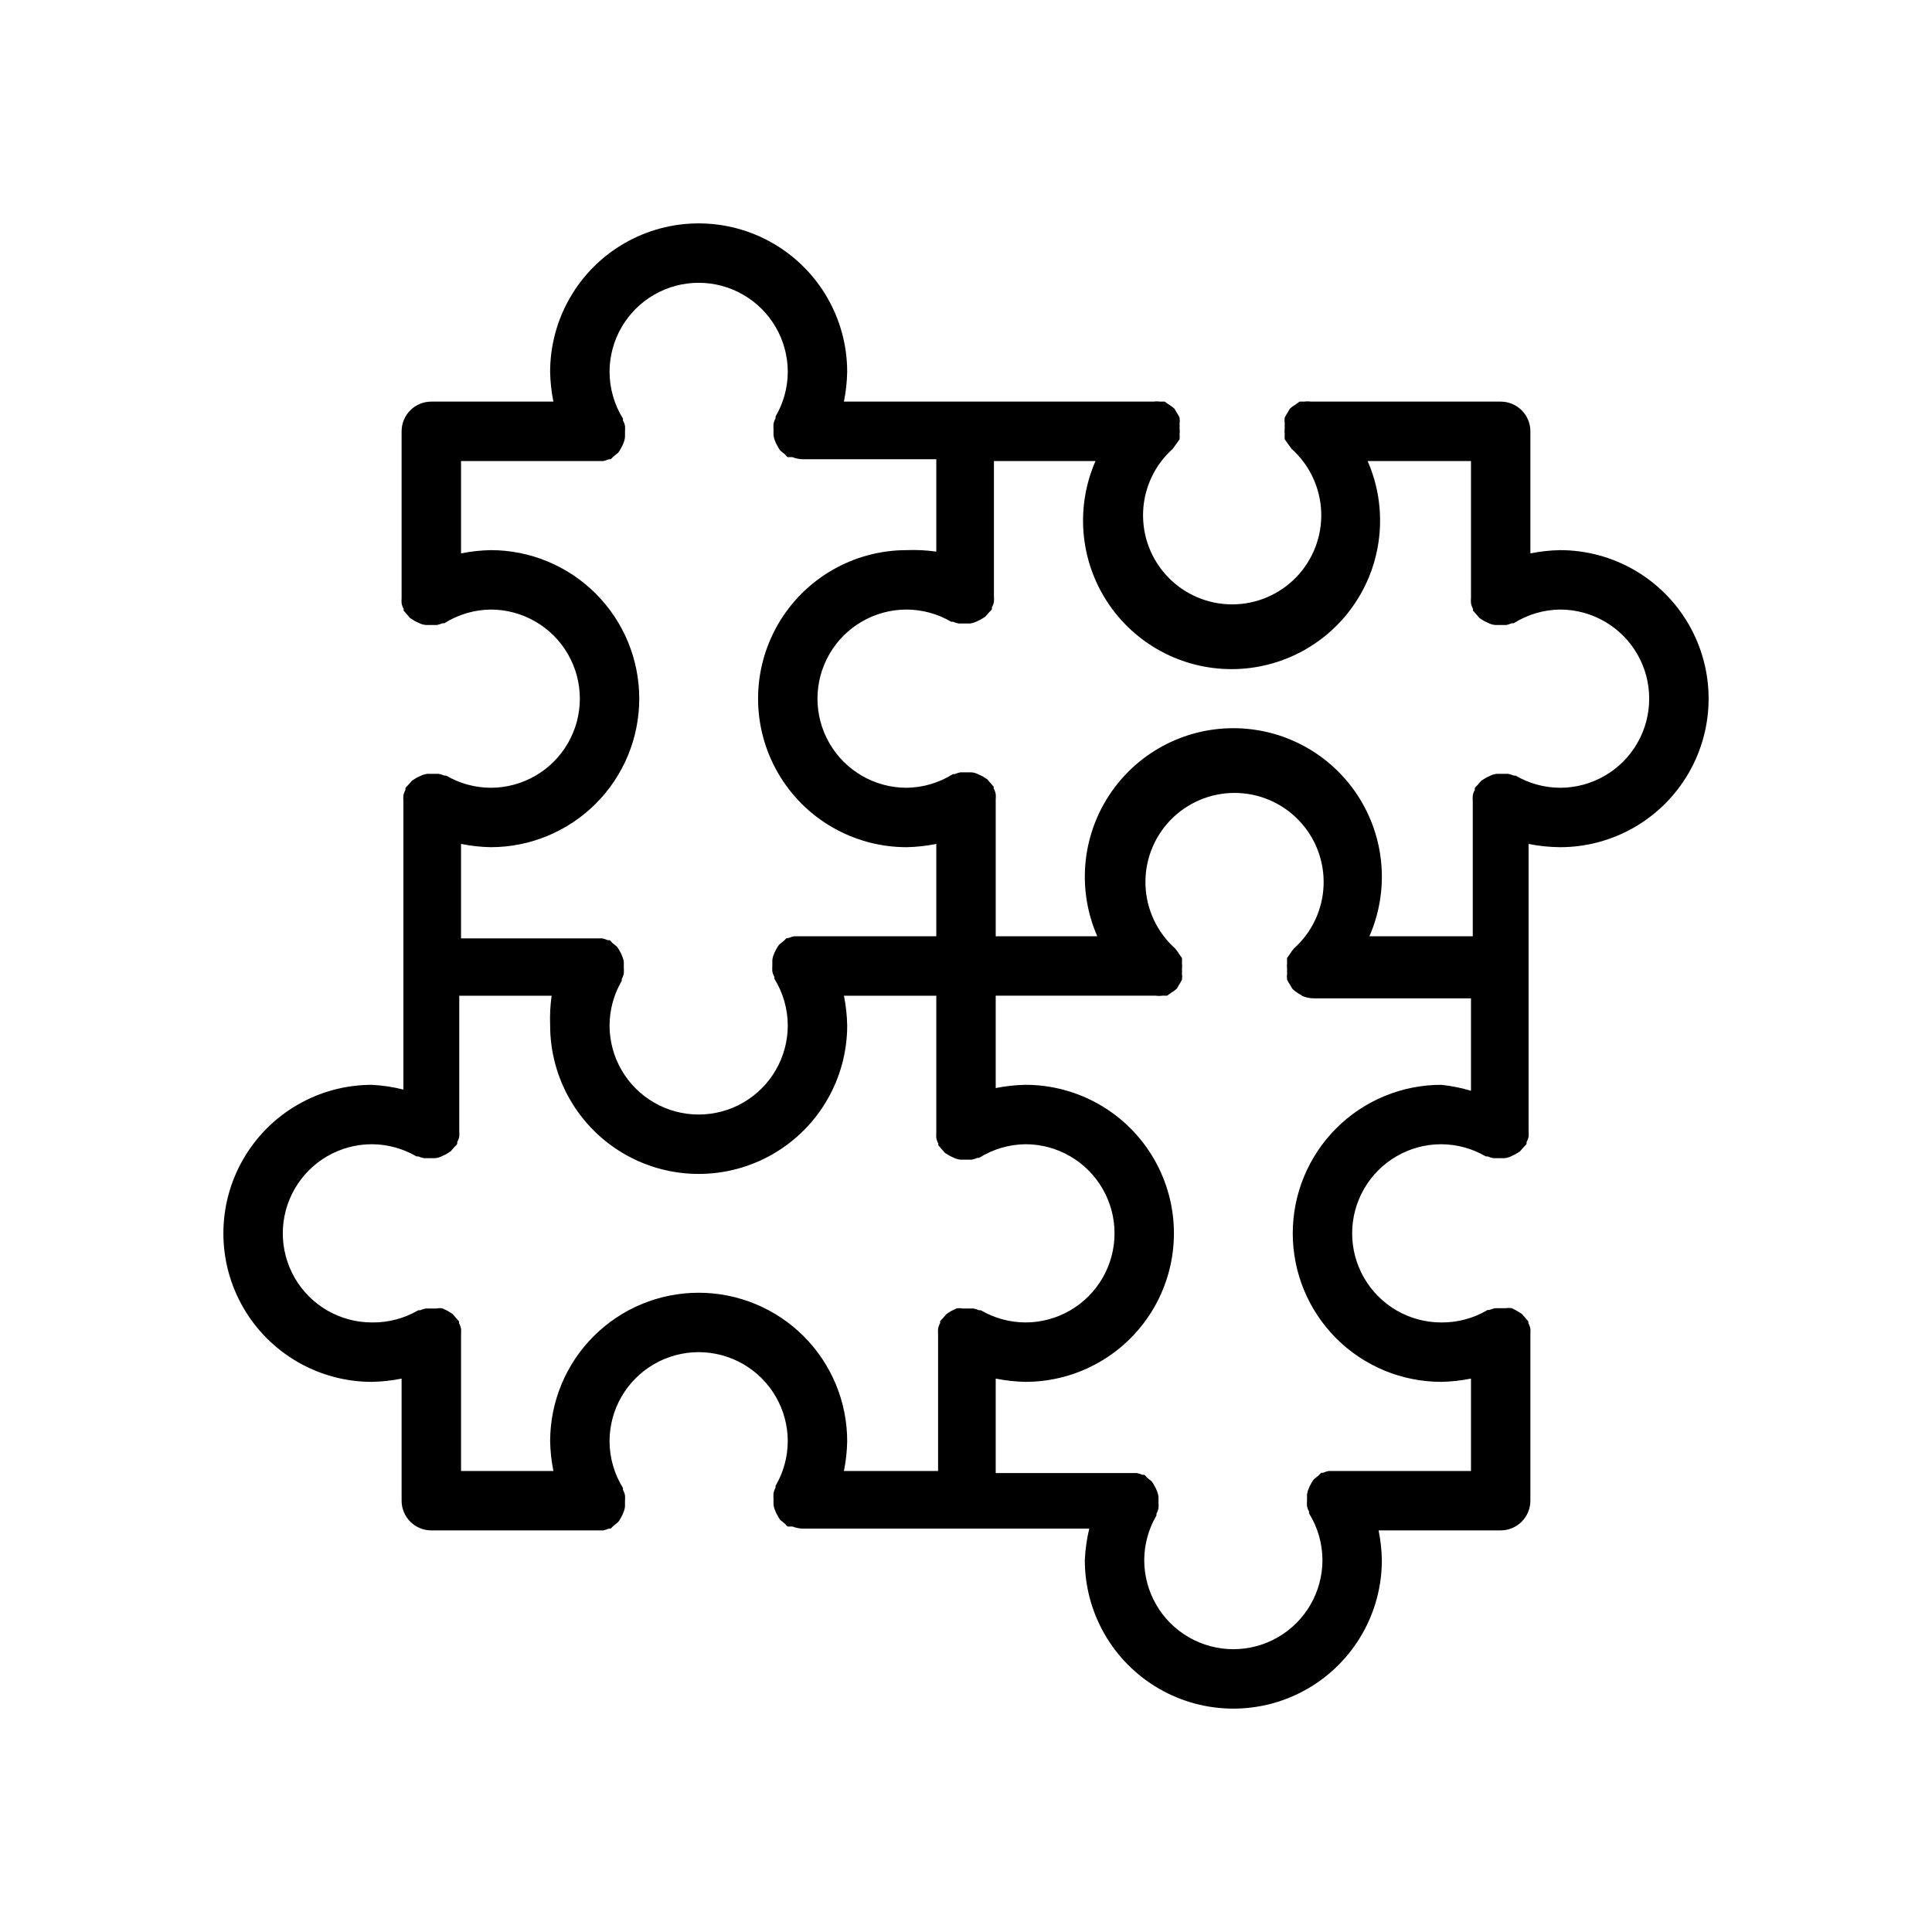
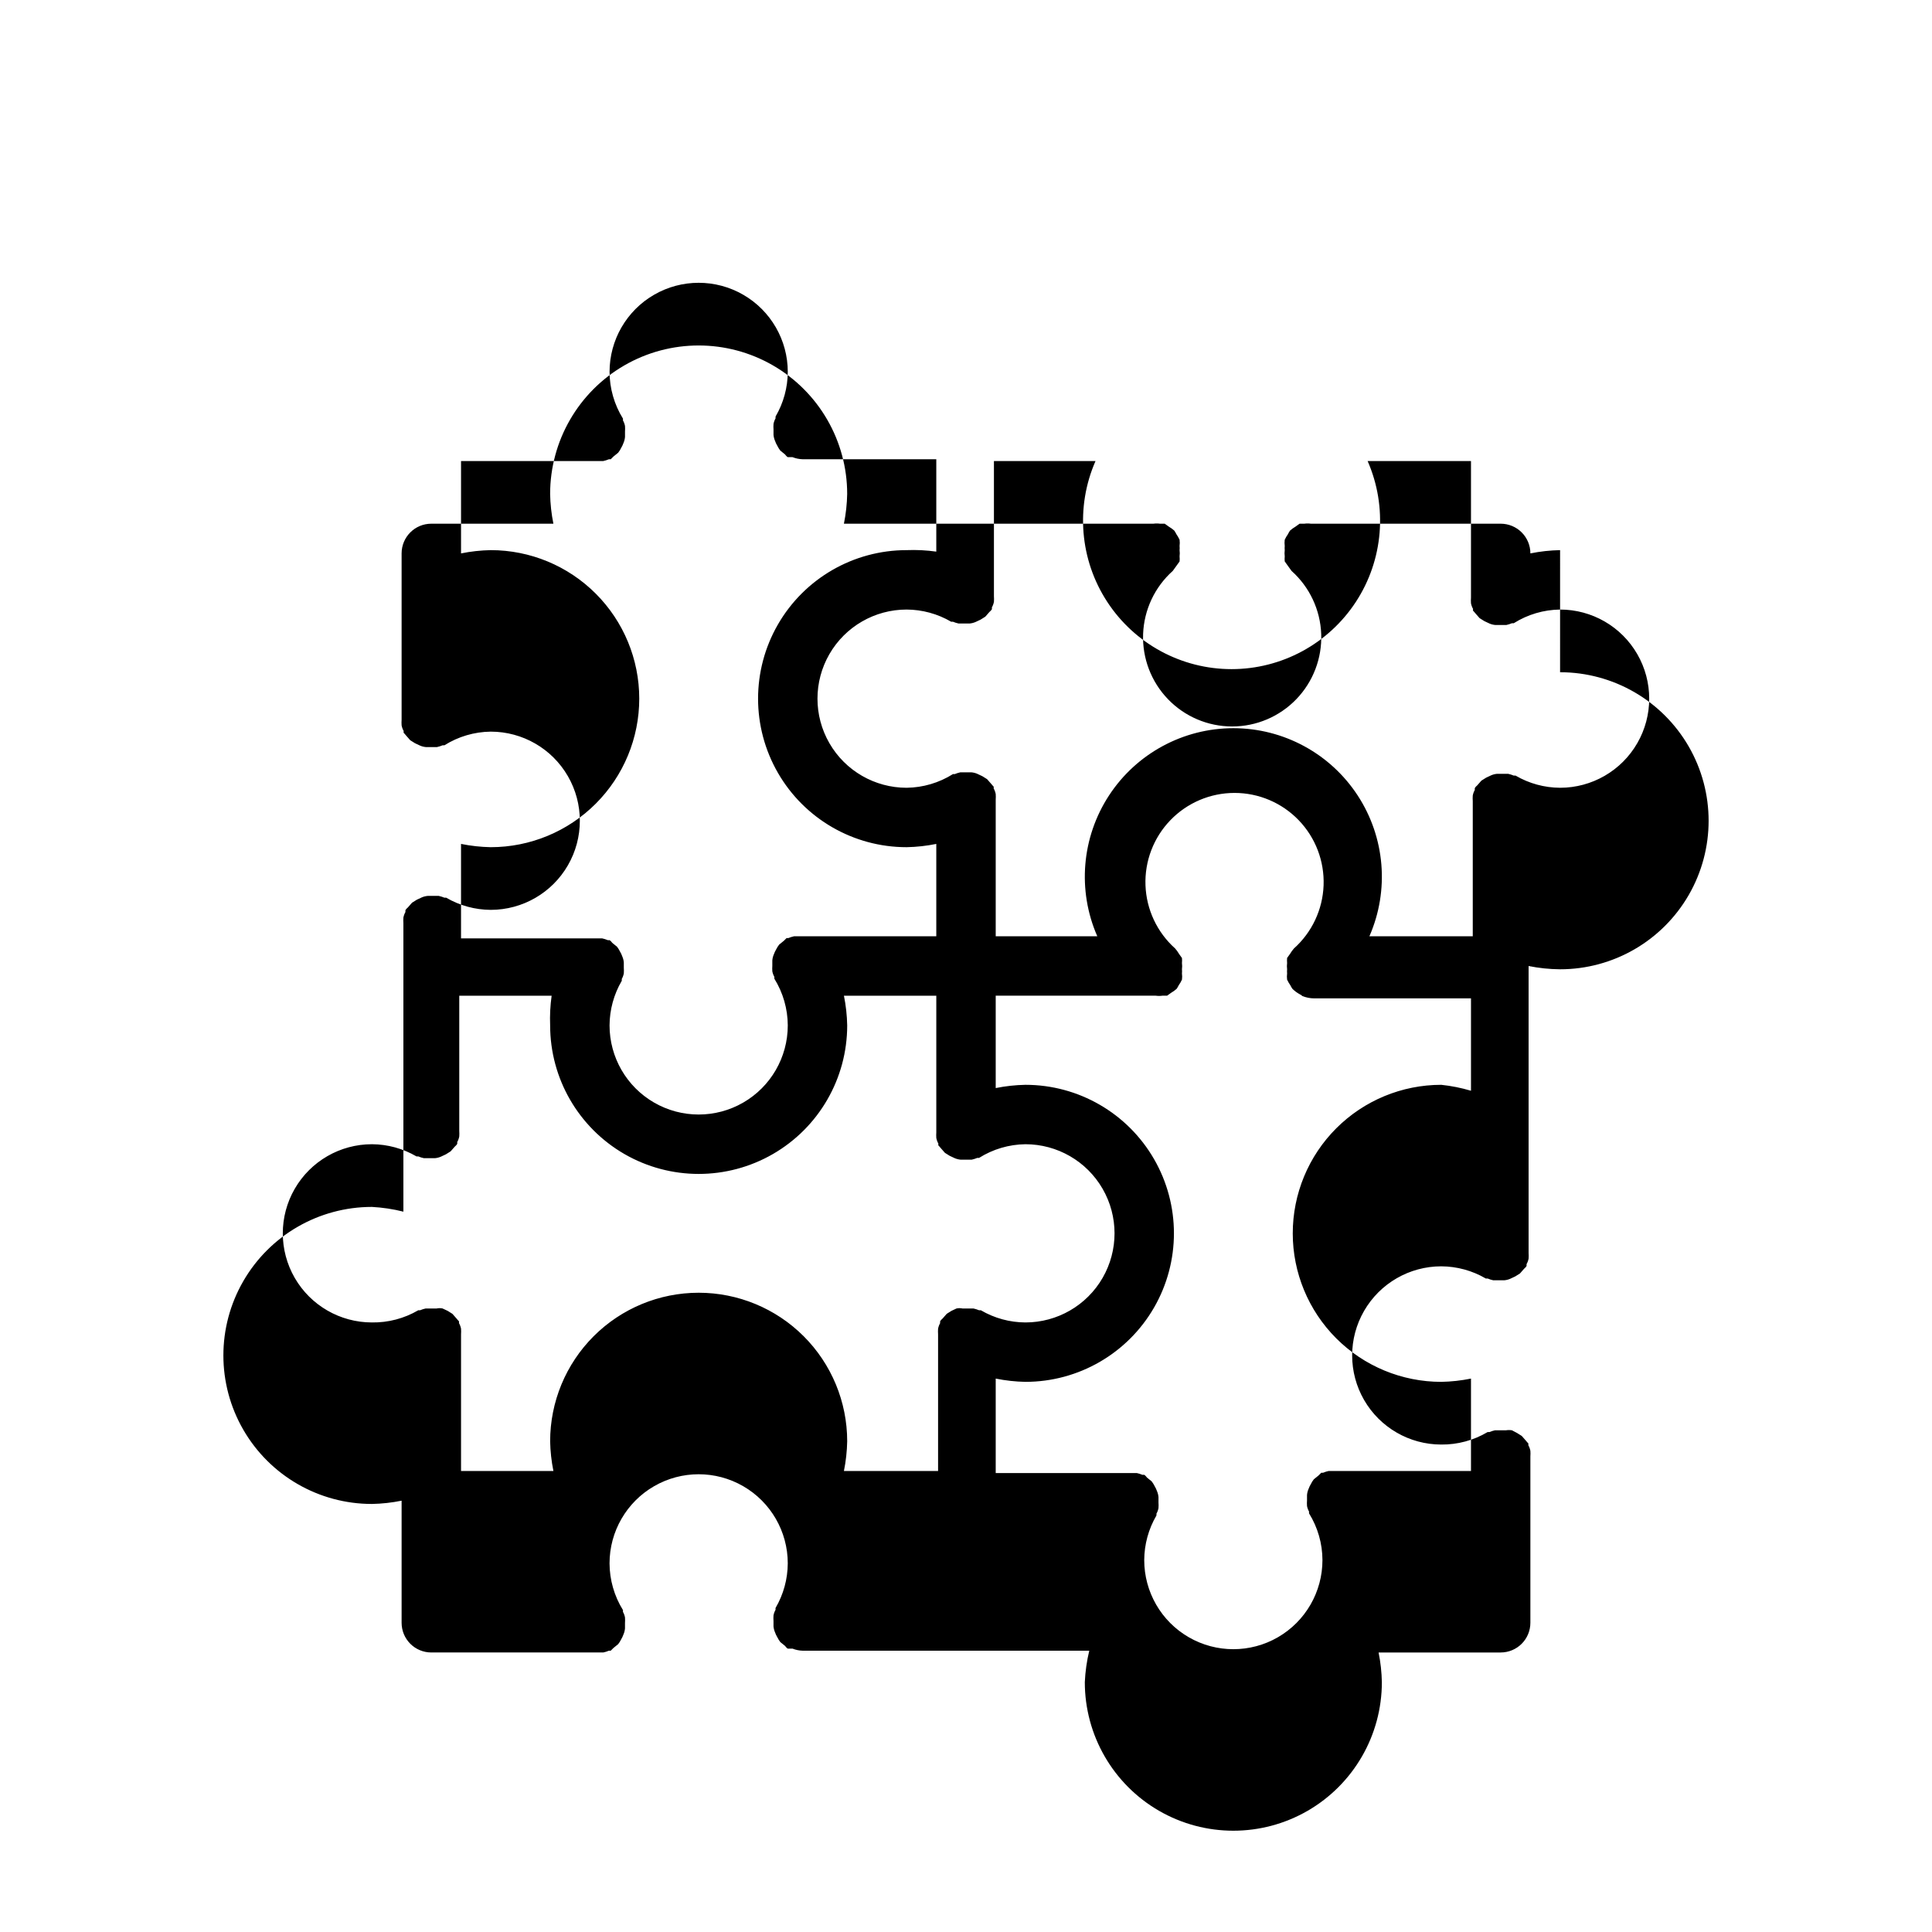
<svg xmlns="http://www.w3.org/2000/svg" fill="#000000" width="800px" height="800px" version="1.1" viewBox="144 144 512 512">
-   <path d="m557.44 289.79c-2.644 0.051-5.277 0.34-7.871 0.867v-32.355c0-2.086-0.828-4.09-2.305-5.566-1.477-1.477-3.481-2.305-5.566-2.305h-50.301c-0.578-0.082-1.16-0.082-1.734 0h-1.258l-1.102 0.789c-0.504 0.293-0.98 0.637-1.418 1.023-0.215 0.297-0.398 0.613-0.551 0.941-0.336 0.473-0.625 0.973-0.867 1.496-0.074 0.551-0.074 1.105 0 1.656-0.035 0.363-0.035 0.734 0 1.102-0.074 0.547-0.074 1.102 0 1.652-0.043 0.445-0.043 0.895 0 1.336l0.789 1.102 1.023 1.418c4.781 4.277 7.617 10.316 7.856 16.727 0.238 6.41-2.144 12.645-6.594 17.262-4.453 4.621-10.594 7.231-17.008 7.231s-12.555-2.609-17.004-7.231c-4.453-4.617-6.832-10.852-6.594-17.262 0.238-6.41 3.074-12.449 7.856-16.727l1.023-1.418 0.789-1.102h-0.004c0.047-0.441 0.047-0.891 0-1.336 0.074-0.551 0.074-1.105 0-1.652 0.039-0.367 0.039-0.738 0-1.102 0.074-0.551 0.074-1.105 0-1.656-0.242-0.523-0.531-1.023-0.863-1.496-0.156-0.328-0.34-0.645-0.555-0.941-0.438-0.387-0.91-0.73-1.414-1.023l-1.102-0.789h-1.262c-0.574-0.082-1.156-0.082-1.73 0h-82.027c0.527-2.594 0.816-5.227 0.867-7.871 0-14.062-7.504-27.055-19.68-34.086-12.18-7.031-27.184-7.031-39.363 0-12.176 7.031-19.68 20.023-19.68 34.086 0.051 2.644 0.34 5.277 0.867 7.871h-32.355c-4.348 0-7.871 3.523-7.871 7.871v43.609 0.473 0.004c-0.035 0.496-0.035 0.996 0 1.496 0.102 0.523 0.285 1.027 0.551 1.492-0.035 0.156-0.035 0.32 0 0.473 0 0 0.473 0.473 0.629 0.707l1.102 1.258 1.258 0.789 1.34 0.629 0.004 0.004c0.5 0.215 1.031 0.348 1.574 0.395h2.914-0.004c0.512-0.113 1.016-0.27 1.496-0.473h0.473c3.684-2.316 7.934-3.57 12.281-3.621 8.438 0 16.234 4.5 20.453 11.809 4.219 7.305 4.219 16.309 0 23.613-4.219 7.309-12.016 11.809-20.453 11.809-4.152-0.02-8.227-1.133-11.809-3.227h-0.473c-0.484-0.203-0.984-0.363-1.496-0.473h-2.914 0.004c-0.543 0.047-1.074 0.18-1.578 0.395l-1.34 0.629-1.258 0.789-1.102 1.258s-0.473 0.395-0.629 0.707c-0.035 0.156-0.035 0.32 0 0.473-0.266 0.465-0.449 0.973-0.551 1.496-0.035 0.5-0.035 1 0 1.496v0.473 75.965c-2.734-0.688-5.527-1.109-8.344-1.258-14.062 0-27.055 7.5-34.086 19.68-7.031 12.176-7.031 27.18 0 39.359 7.031 12.176 20.023 19.68 34.086 19.68 2.644-0.051 5.277-0.34 7.871-0.867v32.355c0 2.086 0.828 4.09 2.305 5.566 1.477 1.477 3.481 2.305 5.566 2.305h45.582c0.512-0.109 1.012-0.27 1.492-0.473h0.473s0.473-0.473 0.707-0.707l1.258-1.023h0.004c0.309-0.391 0.574-0.812 0.789-1.262 0.254-0.422 0.465-0.871 0.629-1.336 0.215-0.5 0.348-1.031 0.395-1.574v-0.945-0.473c0.035-0.496 0.035-0.996 0-1.496-0.102-0.523-0.289-1.031-0.551-1.496 0.035-0.152 0.035-0.316 0-0.473-2.301-3.711-3.527-7.988-3.543-12.359 0-8.434 4.5-16.23 11.809-20.449 7.305-4.219 16.309-4.219 23.613 0 7.309 4.219 11.809 12.016 11.809 20.449-0.02 4.152-1.133 8.227-3.227 11.809-0.035 0.156-0.035 0.316 0 0.473-0.266 0.465-0.449 0.973-0.551 1.496-0.039 0.5-0.039 1 0 1.496v0.473 0.945c0.047 0.543 0.18 1.074 0.395 1.574 0.16 0.465 0.371 0.914 0.629 1.336 0.215 0.449 0.48 0.871 0.785 1.262l1.258 1.023s0.395 0.551 0.707 0.707h1.266c0.852 0.34 1.758 0.527 2.676 0.551h75.965c-0.66 2.738-1.055 5.531-1.18 8.344 0 14.062 7.5 27.059 19.68 34.09 12.176 7.031 27.18 7.031 39.359 0 12.176-7.031 19.68-20.027 19.68-34.09-0.051-2.644-0.34-5.277-0.867-7.871h32.355c2.086 0 4.09-0.828 5.566-2.305 1.477-1.477 2.305-3.481 2.305-5.566v-43.613-0.473 0.004c0.039-0.5 0.039-1 0-1.496-0.102-0.527-0.285-1.031-0.551-1.496 0.039-0.156 0.039-0.316 0-0.473 0 0-0.473-0.473-0.629-0.707l-1.102-1.258-1.258-0.789-1.34-0.707v-0.004c-0.523-0.082-1.055-0.082-1.574 0h-2.914c-0.512 0.109-1.012 0.27-1.496 0.473h-0.473c-3.715 2.203-7.961 3.348-12.281 3.305-8.434 0-16.23-4.5-20.449-11.805-4.219-7.309-4.219-16.312 0-23.617 4.219-7.309 12.016-11.809 20.449-11.809 4.152 0.02 8.227 1.133 11.809 3.227h0.473c0.484 0.207 0.984 0.363 1.496 0.473h2.914c0.543-0.047 1.074-0.18 1.574-0.395l1.34-0.629 1.258-0.789 1.102-1.258s0.473-0.395 0.629-0.707c0.039-0.156 0.039-0.316 0-0.473 0.266-0.465 0.453-0.969 0.551-1.496 0.039-0.496 0.039-0.996 0-1.496v-0.473-75.57c2.75 0.555 5.543 0.844 8.344 0.867 14.062 0 27.059-7.504 34.09-19.68 7.031-12.18 7.031-27.184 0-39.363-7.031-12.176-20.027-19.68-34.09-19.68zm-244.03 39.359c0-10.438-4.148-20.449-11.527-27.828-7.383-7.383-17.395-11.531-27.832-11.531-2.644 0.051-5.281 0.34-7.871 0.867v-24.48h37.707c0.512-0.113 1.012-0.27 1.492-0.473h0.473s0.473-0.473 0.707-0.707l1.258-1.023 0.004-0.004c0.309-0.387 0.574-0.812 0.789-1.258 0.254-0.422 0.465-0.871 0.629-1.34 0.215-0.5 0.348-1.031 0.395-1.574v-0.945-0.473c0.035-0.496 0.035-0.996 0-1.492-0.102-0.527-0.289-1.031-0.551-1.496 0.035-0.156 0.035-0.316 0-0.473-2.301-3.715-3.527-7.992-3.543-12.359 0-8.438 4.5-16.234 11.809-20.453 7.305-4.219 16.309-4.219 23.613 0 7.309 4.219 11.809 12.016 11.809 20.453-0.02 4.152-1.133 8.223-3.227 11.809-0.035 0.152-0.035 0.316 0 0.473-0.266 0.465-0.449 0.969-0.551 1.496-0.039 0.496-0.039 0.996 0 1.492v0.473 0.945c0.047 0.543 0.18 1.074 0.395 1.574 0.16 0.469 0.371 0.918 0.629 1.34 0.215 0.445 0.48 0.867 0.785 1.258l1.258 1.023s0.395 0.551 0.707 0.707h1.258l0.008 0.004c0.852 0.336 1.758 0.523 2.676 0.551h35.422v24.48c-2.606-0.367-5.238-0.5-7.871-0.395-14.062 0-27.055 7.504-34.086 19.68-7.031 12.18-7.031 27.184 0 39.363 7.031 12.176 20.023 19.68 34.086 19.68 2.644-0.051 5.281-0.34 7.871-0.867v24.48h-37.707c-0.512 0.113-1.012 0.27-1.496 0.473h-0.473s-0.473 0.473-0.707 0.707l-1.258 1.023v0.004c-0.309 0.387-0.574 0.812-0.789 1.258-0.254 0.422-0.465 0.871-0.629 1.34-0.215 0.5-0.348 1.031-0.395 1.574v0.945 0.473-0.004c-0.035 0.5-0.035 1 0 1.496 0.102 0.527 0.289 1.031 0.551 1.496-0.035 0.156-0.035 0.316 0 0.473 2.301 3.715 3.527 7.992 3.543 12.359 0 8.438-4.5 16.234-11.809 20.453-7.305 4.219-16.309 4.219-23.613 0-7.309-4.219-11.809-12.016-11.809-20.453 0.02-4.152 1.133-8.223 3.227-11.809 0.035-0.156 0.035-0.316 0-0.473 0.266-0.465 0.449-0.969 0.551-1.496 0.035-0.496 0.035-0.996 0-1.492v-0.473-0.945c-0.047-0.543-0.18-1.074-0.395-1.574-0.16-0.469-0.371-0.918-0.629-1.34-0.215-0.445-0.48-0.871-0.785-1.258l-1.258-1.023s-0.395-0.551-0.707-0.707h-0.473l-0.004-0.004c-0.484-0.203-0.984-0.359-1.496-0.473h-37.391v-25.031c2.59 0.527 5.227 0.816 7.871 0.867 10.438 0 20.449-4.148 27.832-11.531 7.379-7.379 11.527-17.391 11.527-27.832zm15.742 157.44c-10.438 0-20.449 4.148-27.828 11.527-7.383 7.383-11.531 17.395-11.531 27.832 0.051 2.644 0.34 5.281 0.867 7.875h-24.48v-35.742-0.473 0.004c0.035-0.5 0.035-1 0-1.496-0.102-0.527-0.289-1.031-0.551-1.496 0.035-0.156 0.035-0.316 0-0.473 0 0-0.473-0.473-0.629-0.707l-1.102-1.258-1.258-0.789-1.34-0.629-0.004-0.004c-0.52-0.117-1.055-0.117-1.574 0h-2.914c-0.512 0.113-1.012 0.27-1.492 0.473h-0.473c-3.723 2.176-7.969 3.293-12.281 3.227-8.438 0-16.234-4.5-20.453-11.805-4.219-7.309-4.219-16.312 0-23.617 4.219-7.309 12.016-11.809 20.453-11.809 4.152 0.02 8.223 1.133 11.809 3.227h0.473c0.48 0.207 0.98 0.363 1.496 0.473h2.91c0.543-0.047 1.074-0.18 1.574-0.395l1.34-0.629 1.258-0.789 1.102-1.258s0.473-0.395 0.629-0.707h0.004c0.035-0.156 0.035-0.316 0-0.473 0.262-0.465 0.449-0.969 0.551-1.496 0.035-0.496 0.035-0.996 0-1.496v-0.473-35.344h24.48c-0.367 2.606-0.5 5.242-0.395 7.871 0 14.062 7.504 27.055 19.68 34.086 12.18 7.031 27.184 7.031 39.363 0 12.176-7.031 19.68-20.023 19.68-34.086-0.051-2.644-0.34-5.277-0.867-7.871h24.48v35.738 0.473c-0.035 0.496-0.035 0.996 0 1.496 0.102 0.523 0.289 1.031 0.551 1.496-0.035 0.152-0.035 0.316 0 0.473 0 0 0.473 0.473 0.629 0.707l1.102 1.258 1.258 0.789 1.34 0.629h0.004c0.5 0.215 1.031 0.348 1.574 0.395h2.914c0.512-0.109 1.012-0.27 1.492-0.473h0.473c3.684-2.316 7.934-3.566 12.281-3.621 8.438 0 16.234 4.5 20.453 11.809 4.219 7.305 4.219 16.309 0 23.617-4.219 7.305-12.016 11.805-20.453 11.805-4.152-0.016-8.223-1.129-11.809-3.227h-0.473c-0.48-0.203-0.98-0.359-1.496-0.473h-2.91c-0.52-0.117-1.059-0.117-1.574 0l-1.34 0.629-1.258 0.789-1.102 1.258s-0.473 0.395-0.629 0.707l-0.004 0.004c-0.035 0.156-0.035 0.316 0 0.473-0.262 0.465-0.449 0.969-0.551 1.496-0.035 0.496-0.035 0.996 0 1.496v0.473 35.738h-24.953c0.527-2.594 0.816-5.231 0.867-7.875 0-10.438-4.148-20.449-11.531-27.832-7.379-7.379-17.391-11.527-27.832-11.527zm157.44-15.742c0 10.438 4.148 20.449 11.527 27.832 7.383 7.379 17.395 11.527 27.832 11.527 2.644-0.051 5.281-0.34 7.875-0.867v24.484h-37.707c-0.512 0.109-1.016 0.266-1.496 0.473h-0.473s-0.473 0.473-0.707 0.707l-1.258 1.023h-0.004c-0.309 0.391-0.57 0.812-0.785 1.258-0.258 0.426-0.469 0.871-0.633 1.34-0.215 0.5-0.348 1.031-0.391 1.574v0.945 0.473c-0.039 0.496-0.039 0.996 0 1.496 0.098 0.523 0.285 1.031 0.551 1.496-0.039 0.152-0.039 0.316 0 0.469 2.301 3.715 3.527 7.992 3.539 12.359 0 8.438-4.5 16.234-11.805 20.453-7.309 4.219-16.312 4.219-23.617 0-7.309-4.219-11.809-12.016-11.809-20.453 0.02-4.148 1.133-8.223 3.227-11.805 0.039-0.156 0.039-0.32 0-0.473 0.266-0.465 0.453-0.973 0.551-1.496 0.039-0.5 0.039-1 0-1.496v-0.473-0.945c-0.047-0.543-0.18-1.074-0.391-1.574-0.164-0.469-0.375-0.914-0.633-1.34-0.215-0.445-0.477-0.867-0.785-1.258l-1.258-1.023s-0.395-0.551-0.707-0.707h-0.477c-0.48-0.207-0.984-0.363-1.496-0.473h-37.391v-25.035c2.594 0.527 5.227 0.816 7.871 0.867 14.062 0 27.055-7.504 34.086-19.68 7.031-12.18 7.031-27.184 0-39.359-7.031-12.18-20.023-19.68-34.086-19.68-2.644 0.051-5.277 0.34-7.871 0.863v-24.48h42.43c0.574 0.082 1.156 0.082 1.73 0h1.258l1.102-0.789h0.004c0.504-0.293 0.977-0.637 1.418-1.023 0.211-0.297 0.395-0.613 0.551-0.941 0.332-0.473 0.625-0.973 0.863-1.496 0.074-0.551 0.074-1.105 0-1.656 0.039-0.363 0.039-0.734 0-1.102 0.074-0.547 0.074-1.102 0-1.652 0.047-0.445 0.047-0.895 0-1.336l-0.789-1.102 0.004-0.004c-0.297-0.504-0.641-0.977-1.023-1.414-4.781-4.277-7.617-10.316-7.856-16.727s2.141-12.645 6.594-17.262c4.449-4.621 10.59-7.231 17.004-7.231 6.418 0 12.555 2.609 17.008 7.231 4.449 4.617 6.832 10.852 6.594 17.262s-3.074 12.449-7.856 16.727c-0.387 0.438-0.727 0.91-1.023 1.414l-0.789 1.102v0.004c-0.043 0.441-0.043 0.891 0 1.336-0.074 0.551-0.074 1.105 0 1.652-0.035 0.367-0.035 0.738 0 1.102-0.074 0.551-0.074 1.105 0 1.656 0.242 0.523 0.531 1.023 0.867 1.496 0.152 0.328 0.34 0.645 0.551 0.941 0.609 0.594 1.297 1.098 2.047 1.496 0.215 0.086 0.402 0.223 0.551 0.395 1 0.41 2.07 0.625 3.148 0.629h41.566v24.484c-2.57-0.766-5.207-1.293-7.875-1.574-10.438 0-20.449 4.144-27.832 11.527-7.379 7.379-11.527 17.391-11.527 27.832zm70.848-118.08c-4.148-0.02-8.223-1.133-11.805-3.227h-0.473c-0.484-0.203-0.984-0.363-1.496-0.473h-2.914c-0.543 0.047-1.074 0.18-1.574 0.395l-1.34 0.629-1.258 0.789-1.102 1.258s-0.473 0.395-0.629 0.707c-0.039 0.156-0.039 0.32 0 0.473-0.266 0.465-0.453 0.973-0.551 1.496-0.039 0.5-0.039 1 0 1.496v0.473 35.344h-27.395c5.328-12.168 4.16-26.207-3.109-37.328-7.269-11.117-19.66-17.82-32.945-17.82s-25.676 6.703-32.945 17.82c-7.269 11.121-8.441 25.16-3.109 37.328h-26.922v-35.738-0.473c0.035-0.496 0.035-0.996 0-1.496-0.102-0.523-0.289-1.027-0.551-1.496 0.035-0.152 0.035-0.316 0-0.469 0 0-0.473-0.473-0.629-0.707l-1.102-1.258-1.258-0.789-1.34-0.629-0.004-0.004c-0.5-0.215-1.031-0.348-1.574-0.395h-2.914 0.004c-0.512 0.109-1.016 0.27-1.496 0.473h-0.473c-3.684 2.316-7.934 3.57-12.281 3.621-8.438 0-16.234-4.5-20.453-11.809-4.219-7.305-4.219-16.309 0-23.613 4.219-7.309 12.016-11.809 20.453-11.809 4.152 0.02 8.227 1.133 11.809 3.227h0.473c0.48 0.203 0.984 0.363 1.496 0.473h2.914-0.004c0.543-0.047 1.074-0.18 1.574-0.395l1.34-0.629 1.258-0.789 1.102-1.258s0.473-0.395 0.629-0.707h0.004c0.035-0.156 0.035-0.32 0-0.473 0.266-0.465 0.449-0.973 0.551-1.496 0.035-0.5 0.035-1 0-1.496v-0.473-35.344h26.922c-5.328 12.168-4.16 26.207 3.109 37.324 7.269 11.121 19.66 17.824 32.945 17.824s25.676-6.703 32.945-17.824c7.269-11.117 8.438-25.156 3.109-37.324h27.395v35.738 0.473c-0.039 0.496-0.039 0.996 0 1.496 0.098 0.523 0.285 1.027 0.551 1.492-0.039 0.156-0.039 0.32 0 0.473 0 0 0.473 0.473 0.629 0.707l1.102 1.258 1.258 0.789 1.34 0.629v0.004c0.5 0.215 1.031 0.348 1.574 0.395h2.914c0.512-0.113 1.012-0.27 1.496-0.473h0.473c3.68-2.316 7.93-3.57 12.277-3.621 8.438 0 16.234 4.5 20.453 11.809 4.219 7.305 4.219 16.309 0 23.613-4.219 7.309-12.016 11.809-20.453 11.809z" />
+   <path d="m557.44 289.79c-2.644 0.051-5.277 0.34-7.871 0.867c0-2.086-0.828-4.09-2.305-5.566-1.477-1.477-3.481-2.305-5.566-2.305h-50.301c-0.578-0.082-1.16-0.082-1.734 0h-1.258l-1.102 0.789c-0.504 0.293-0.98 0.637-1.418 1.023-0.215 0.297-0.398 0.613-0.551 0.941-0.336 0.473-0.625 0.973-0.867 1.496-0.074 0.551-0.074 1.105 0 1.656-0.035 0.363-0.035 0.734 0 1.102-0.074 0.547-0.074 1.102 0 1.652-0.043 0.445-0.043 0.895 0 1.336l0.789 1.102 1.023 1.418c4.781 4.277 7.617 10.316 7.856 16.727 0.238 6.41-2.144 12.645-6.594 17.262-4.453 4.621-10.594 7.231-17.008 7.231s-12.555-2.609-17.004-7.231c-4.453-4.617-6.832-10.852-6.594-17.262 0.238-6.41 3.074-12.449 7.856-16.727l1.023-1.418 0.789-1.102h-0.004c0.047-0.441 0.047-0.891 0-1.336 0.074-0.551 0.074-1.105 0-1.652 0.039-0.367 0.039-0.738 0-1.102 0.074-0.551 0.074-1.105 0-1.656-0.242-0.523-0.531-1.023-0.863-1.496-0.156-0.328-0.34-0.645-0.555-0.941-0.438-0.387-0.91-0.73-1.414-1.023l-1.102-0.789h-1.262c-0.574-0.082-1.156-0.082-1.73 0h-82.027c0.527-2.594 0.816-5.227 0.867-7.871 0-14.062-7.504-27.055-19.68-34.086-12.18-7.031-27.184-7.031-39.363 0-12.176 7.031-19.68 20.023-19.68 34.086 0.051 2.644 0.34 5.277 0.867 7.871h-32.355c-4.348 0-7.871 3.523-7.871 7.871v43.609 0.473 0.004c-0.035 0.496-0.035 0.996 0 1.496 0.102 0.523 0.285 1.027 0.551 1.492-0.035 0.156-0.035 0.32 0 0.473 0 0 0.473 0.473 0.629 0.707l1.102 1.258 1.258 0.789 1.34 0.629 0.004 0.004c0.5 0.215 1.031 0.348 1.574 0.395h2.914-0.004c0.512-0.113 1.016-0.27 1.496-0.473h0.473c3.684-2.316 7.934-3.57 12.281-3.621 8.438 0 16.234 4.5 20.453 11.809 4.219 7.305 4.219 16.309 0 23.613-4.219 7.309-12.016 11.809-20.453 11.809-4.152-0.02-8.227-1.133-11.809-3.227h-0.473c-0.484-0.203-0.984-0.363-1.496-0.473h-2.914 0.004c-0.543 0.047-1.074 0.18-1.578 0.395l-1.34 0.629-1.258 0.789-1.102 1.258s-0.473 0.395-0.629 0.707c-0.035 0.156-0.035 0.32 0 0.473-0.266 0.465-0.449 0.973-0.551 1.496-0.035 0.5-0.035 1 0 1.496v0.473 75.965c-2.734-0.688-5.527-1.109-8.344-1.258-14.062 0-27.055 7.5-34.086 19.68-7.031 12.176-7.031 27.18 0 39.359 7.031 12.176 20.023 19.68 34.086 19.68 2.644-0.051 5.277-0.34 7.871-0.867v32.355c0 2.086 0.828 4.09 2.305 5.566 1.477 1.477 3.481 2.305 5.566 2.305h45.582c0.512-0.109 1.012-0.27 1.492-0.473h0.473s0.473-0.473 0.707-0.707l1.258-1.023h0.004c0.309-0.391 0.574-0.812 0.789-1.262 0.254-0.422 0.465-0.871 0.629-1.336 0.215-0.5 0.348-1.031 0.395-1.574v-0.945-0.473c0.035-0.496 0.035-0.996 0-1.496-0.102-0.523-0.289-1.031-0.551-1.496 0.035-0.152 0.035-0.316 0-0.473-2.301-3.711-3.527-7.988-3.543-12.359 0-8.434 4.5-16.23 11.809-20.449 7.305-4.219 16.309-4.219 23.613 0 7.309 4.219 11.809 12.016 11.809 20.449-0.02 4.152-1.133 8.227-3.227 11.809-0.035 0.156-0.035 0.316 0 0.473-0.266 0.465-0.449 0.973-0.551 1.496-0.039 0.5-0.039 1 0 1.496v0.473 0.945c0.047 0.543 0.18 1.074 0.395 1.574 0.16 0.465 0.371 0.914 0.629 1.336 0.215 0.449 0.48 0.871 0.785 1.262l1.258 1.023s0.395 0.551 0.707 0.707h1.266c0.852 0.34 1.758 0.527 2.676 0.551h75.965c-0.66 2.738-1.055 5.531-1.18 8.344 0 14.062 7.5 27.059 19.68 34.09 12.176 7.031 27.18 7.031 39.359 0 12.176-7.031 19.68-20.027 19.68-34.09-0.051-2.644-0.34-5.277-0.867-7.871h32.355c2.086 0 4.09-0.828 5.566-2.305 1.477-1.477 2.305-3.481 2.305-5.566v-43.613-0.473 0.004c0.039-0.5 0.039-1 0-1.496-0.102-0.527-0.285-1.031-0.551-1.496 0.039-0.156 0.039-0.316 0-0.473 0 0-0.473-0.473-0.629-0.707l-1.102-1.258-1.258-0.789-1.34-0.707v-0.004c-0.523-0.082-1.055-0.082-1.574 0h-2.914c-0.512 0.109-1.012 0.27-1.496 0.473h-0.473c-3.715 2.203-7.961 3.348-12.281 3.305-8.434 0-16.23-4.5-20.449-11.805-4.219-7.309-4.219-16.312 0-23.617 4.219-7.309 12.016-11.809 20.449-11.809 4.152 0.02 8.227 1.133 11.809 3.227h0.473c0.484 0.207 0.984 0.363 1.496 0.473h2.914c0.543-0.047 1.074-0.18 1.574-0.395l1.34-0.629 1.258-0.789 1.102-1.258s0.473-0.395 0.629-0.707c0.039-0.156 0.039-0.316 0-0.473 0.266-0.465 0.453-0.969 0.551-1.496 0.039-0.496 0.039-0.996 0-1.496v-0.473-75.57c2.75 0.555 5.543 0.844 8.344 0.867 14.062 0 27.059-7.504 34.09-19.68 7.031-12.18 7.031-27.184 0-39.363-7.031-12.176-20.027-19.68-34.09-19.68zm-244.03 39.359c0-10.438-4.148-20.449-11.527-27.828-7.383-7.383-17.395-11.531-27.832-11.531-2.644 0.051-5.281 0.34-7.871 0.867v-24.48h37.707c0.512-0.113 1.012-0.27 1.492-0.473h0.473s0.473-0.473 0.707-0.707l1.258-1.023 0.004-0.004c0.309-0.387 0.574-0.812 0.789-1.258 0.254-0.422 0.465-0.871 0.629-1.34 0.215-0.5 0.348-1.031 0.395-1.574v-0.945-0.473c0.035-0.496 0.035-0.996 0-1.492-0.102-0.527-0.289-1.031-0.551-1.496 0.035-0.156 0.035-0.316 0-0.473-2.301-3.715-3.527-7.992-3.543-12.359 0-8.438 4.5-16.234 11.809-20.453 7.305-4.219 16.309-4.219 23.613 0 7.309 4.219 11.809 12.016 11.809 20.453-0.02 4.152-1.133 8.223-3.227 11.809-0.035 0.152-0.035 0.316 0 0.473-0.266 0.465-0.449 0.969-0.551 1.496-0.039 0.496-0.039 0.996 0 1.492v0.473 0.945c0.047 0.543 0.18 1.074 0.395 1.574 0.16 0.469 0.371 0.918 0.629 1.34 0.215 0.445 0.48 0.867 0.785 1.258l1.258 1.023s0.395 0.551 0.707 0.707h1.258l0.008 0.004c0.852 0.336 1.758 0.523 2.676 0.551h35.422v24.48c-2.606-0.367-5.238-0.5-7.871-0.395-14.062 0-27.055 7.504-34.086 19.68-7.031 12.18-7.031 27.184 0 39.363 7.031 12.176 20.023 19.68 34.086 19.68 2.644-0.051 5.281-0.34 7.871-0.867v24.48h-37.707c-0.512 0.113-1.012 0.27-1.496 0.473h-0.473s-0.473 0.473-0.707 0.707l-1.258 1.023v0.004c-0.309 0.387-0.574 0.812-0.789 1.258-0.254 0.422-0.465 0.871-0.629 1.34-0.215 0.5-0.348 1.031-0.395 1.574v0.945 0.473-0.004c-0.035 0.5-0.035 1 0 1.496 0.102 0.527 0.289 1.031 0.551 1.496-0.035 0.156-0.035 0.316 0 0.473 2.301 3.715 3.527 7.992 3.543 12.359 0 8.438-4.5 16.234-11.809 20.453-7.305 4.219-16.309 4.219-23.613 0-7.309-4.219-11.809-12.016-11.809-20.453 0.02-4.152 1.133-8.223 3.227-11.809 0.035-0.156 0.035-0.316 0-0.473 0.266-0.465 0.449-0.969 0.551-1.496 0.035-0.496 0.035-0.996 0-1.492v-0.473-0.945c-0.047-0.543-0.18-1.074-0.395-1.574-0.16-0.469-0.371-0.918-0.629-1.34-0.215-0.445-0.48-0.871-0.785-1.258l-1.258-1.023s-0.395-0.551-0.707-0.707h-0.473l-0.004-0.004c-0.484-0.203-0.984-0.359-1.496-0.473h-37.391v-25.031c2.59 0.527 5.227 0.816 7.871 0.867 10.438 0 20.449-4.148 27.832-11.531 7.379-7.379 11.527-17.391 11.527-27.832zm15.742 157.44c-10.438 0-20.449 4.148-27.828 11.527-7.383 7.383-11.531 17.395-11.531 27.832 0.051 2.644 0.34 5.281 0.867 7.875h-24.48v-35.742-0.473 0.004c0.035-0.5 0.035-1 0-1.496-0.102-0.527-0.289-1.031-0.551-1.496 0.035-0.156 0.035-0.316 0-0.473 0 0-0.473-0.473-0.629-0.707l-1.102-1.258-1.258-0.789-1.34-0.629-0.004-0.004c-0.52-0.117-1.055-0.117-1.574 0h-2.914c-0.512 0.113-1.012 0.27-1.492 0.473h-0.473c-3.723 2.176-7.969 3.293-12.281 3.227-8.438 0-16.234-4.5-20.453-11.805-4.219-7.309-4.219-16.312 0-23.617 4.219-7.309 12.016-11.809 20.453-11.809 4.152 0.02 8.223 1.133 11.809 3.227h0.473c0.48 0.207 0.98 0.363 1.496 0.473h2.91c0.543-0.047 1.074-0.18 1.574-0.395l1.34-0.629 1.258-0.789 1.102-1.258s0.473-0.395 0.629-0.707h0.004c0.035-0.156 0.035-0.316 0-0.473 0.262-0.465 0.449-0.969 0.551-1.496 0.035-0.496 0.035-0.996 0-1.496v-0.473-35.344h24.48c-0.367 2.606-0.5 5.242-0.395 7.871 0 14.062 7.504 27.055 19.68 34.086 12.18 7.031 27.184 7.031 39.363 0 12.176-7.031 19.68-20.023 19.68-34.086-0.051-2.644-0.34-5.277-0.867-7.871h24.48v35.738 0.473c-0.035 0.496-0.035 0.996 0 1.496 0.102 0.523 0.289 1.031 0.551 1.496-0.035 0.152-0.035 0.316 0 0.473 0 0 0.473 0.473 0.629 0.707l1.102 1.258 1.258 0.789 1.34 0.629h0.004c0.5 0.215 1.031 0.348 1.574 0.395h2.914c0.512-0.109 1.012-0.27 1.492-0.473h0.473c3.684-2.316 7.934-3.566 12.281-3.621 8.438 0 16.234 4.5 20.453 11.809 4.219 7.305 4.219 16.309 0 23.617-4.219 7.305-12.016 11.805-20.453 11.805-4.152-0.016-8.223-1.129-11.809-3.227h-0.473c-0.48-0.203-0.98-0.359-1.496-0.473h-2.91c-0.52-0.117-1.059-0.117-1.574 0l-1.34 0.629-1.258 0.789-1.102 1.258s-0.473 0.395-0.629 0.707l-0.004 0.004c-0.035 0.156-0.035 0.316 0 0.473-0.262 0.465-0.449 0.969-0.551 1.496-0.035 0.496-0.035 0.996 0 1.496v0.473 35.738h-24.953c0.527-2.594 0.816-5.231 0.867-7.875 0-10.438-4.148-20.449-11.531-27.832-7.379-7.379-17.391-11.527-27.832-11.527zm157.44-15.742c0 10.438 4.148 20.449 11.527 27.832 7.383 7.379 17.395 11.527 27.832 11.527 2.644-0.051 5.281-0.34 7.875-0.867v24.484h-37.707c-0.512 0.109-1.016 0.266-1.496 0.473h-0.473s-0.473 0.473-0.707 0.707l-1.258 1.023h-0.004c-0.309 0.391-0.57 0.812-0.785 1.258-0.258 0.426-0.469 0.871-0.633 1.34-0.215 0.5-0.348 1.031-0.391 1.574v0.945 0.473c-0.039 0.496-0.039 0.996 0 1.496 0.098 0.523 0.285 1.031 0.551 1.496-0.039 0.152-0.039 0.316 0 0.469 2.301 3.715 3.527 7.992 3.539 12.359 0 8.438-4.5 16.234-11.805 20.453-7.309 4.219-16.312 4.219-23.617 0-7.309-4.219-11.809-12.016-11.809-20.453 0.02-4.148 1.133-8.223 3.227-11.805 0.039-0.156 0.039-0.32 0-0.473 0.266-0.465 0.453-0.973 0.551-1.496 0.039-0.5 0.039-1 0-1.496v-0.473-0.945c-0.047-0.543-0.18-1.074-0.391-1.574-0.164-0.469-0.375-0.914-0.633-1.34-0.215-0.445-0.477-0.867-0.785-1.258l-1.258-1.023s-0.395-0.551-0.707-0.707h-0.477c-0.48-0.207-0.984-0.363-1.496-0.473h-37.391v-25.035c2.594 0.527 5.227 0.816 7.871 0.867 14.062 0 27.055-7.504 34.086-19.68 7.031-12.18 7.031-27.184 0-39.359-7.031-12.18-20.023-19.68-34.086-19.68-2.644 0.051-5.277 0.34-7.871 0.863v-24.48h42.43c0.574 0.082 1.156 0.082 1.73 0h1.258l1.102-0.789h0.004c0.504-0.293 0.977-0.637 1.418-1.023 0.211-0.297 0.395-0.613 0.551-0.941 0.332-0.473 0.625-0.973 0.863-1.496 0.074-0.551 0.074-1.105 0-1.656 0.039-0.363 0.039-0.734 0-1.102 0.074-0.547 0.074-1.102 0-1.652 0.047-0.445 0.047-0.895 0-1.336l-0.789-1.102 0.004-0.004c-0.297-0.504-0.641-0.977-1.023-1.414-4.781-4.277-7.617-10.316-7.856-16.727s2.141-12.645 6.594-17.262c4.449-4.621 10.59-7.231 17.004-7.231 6.418 0 12.555 2.609 17.008 7.231 4.449 4.617 6.832 10.852 6.594 17.262s-3.074 12.449-7.856 16.727c-0.387 0.438-0.727 0.91-1.023 1.414l-0.789 1.102v0.004c-0.043 0.441-0.043 0.891 0 1.336-0.074 0.551-0.074 1.105 0 1.652-0.035 0.367-0.035 0.738 0 1.102-0.074 0.551-0.074 1.105 0 1.656 0.242 0.523 0.531 1.023 0.867 1.496 0.152 0.328 0.34 0.645 0.551 0.941 0.609 0.594 1.297 1.098 2.047 1.496 0.215 0.086 0.402 0.223 0.551 0.395 1 0.41 2.07 0.625 3.148 0.629h41.566v24.484c-2.57-0.766-5.207-1.293-7.875-1.574-10.438 0-20.449 4.144-27.832 11.527-7.379 7.379-11.527 17.391-11.527 27.832zm70.848-118.08c-4.148-0.02-8.223-1.133-11.805-3.227h-0.473c-0.484-0.203-0.984-0.363-1.496-0.473h-2.914c-0.543 0.047-1.074 0.18-1.574 0.395l-1.34 0.629-1.258 0.789-1.102 1.258s-0.473 0.395-0.629 0.707c-0.039 0.156-0.039 0.32 0 0.473-0.266 0.465-0.453 0.973-0.551 1.496-0.039 0.5-0.039 1 0 1.496v0.473 35.344h-27.395c5.328-12.168 4.16-26.207-3.109-37.328-7.269-11.117-19.66-17.82-32.945-17.82s-25.676 6.703-32.945 17.82c-7.269 11.121-8.441 25.16-3.109 37.328h-26.922v-35.738-0.473c0.035-0.496 0.035-0.996 0-1.496-0.102-0.523-0.289-1.027-0.551-1.496 0.035-0.152 0.035-0.316 0-0.469 0 0-0.473-0.473-0.629-0.707l-1.102-1.258-1.258-0.789-1.34-0.629-0.004-0.004c-0.5-0.215-1.031-0.348-1.574-0.395h-2.914 0.004c-0.512 0.109-1.016 0.27-1.496 0.473h-0.473c-3.684 2.316-7.934 3.57-12.281 3.621-8.438 0-16.234-4.5-20.453-11.809-4.219-7.305-4.219-16.309 0-23.613 4.219-7.309 12.016-11.809 20.453-11.809 4.152 0.02 8.227 1.133 11.809 3.227h0.473c0.48 0.203 0.984 0.363 1.496 0.473h2.914-0.004c0.543-0.047 1.074-0.18 1.574-0.395l1.34-0.629 1.258-0.789 1.102-1.258s0.473-0.395 0.629-0.707h0.004c0.035-0.156 0.035-0.32 0-0.473 0.266-0.465 0.449-0.973 0.551-1.496 0.035-0.5 0.035-1 0-1.496v-0.473-35.344h26.922c-5.328 12.168-4.16 26.207 3.109 37.324 7.269 11.121 19.66 17.824 32.945 17.824s25.676-6.703 32.945-17.824c7.269-11.117 8.438-25.156 3.109-37.324h27.395v35.738 0.473c-0.039 0.496-0.039 0.996 0 1.496 0.098 0.523 0.285 1.027 0.551 1.492-0.039 0.156-0.039 0.32 0 0.473 0 0 0.473 0.473 0.629 0.707l1.102 1.258 1.258 0.789 1.34 0.629v0.004c0.5 0.215 1.031 0.348 1.574 0.395h2.914c0.512-0.113 1.012-0.27 1.496-0.473h0.473c3.68-2.316 7.93-3.57 12.277-3.621 8.438 0 16.234 4.5 20.453 11.809 4.219 7.305 4.219 16.309 0 23.613-4.219 7.309-12.016 11.809-20.453 11.809z" />
</svg>